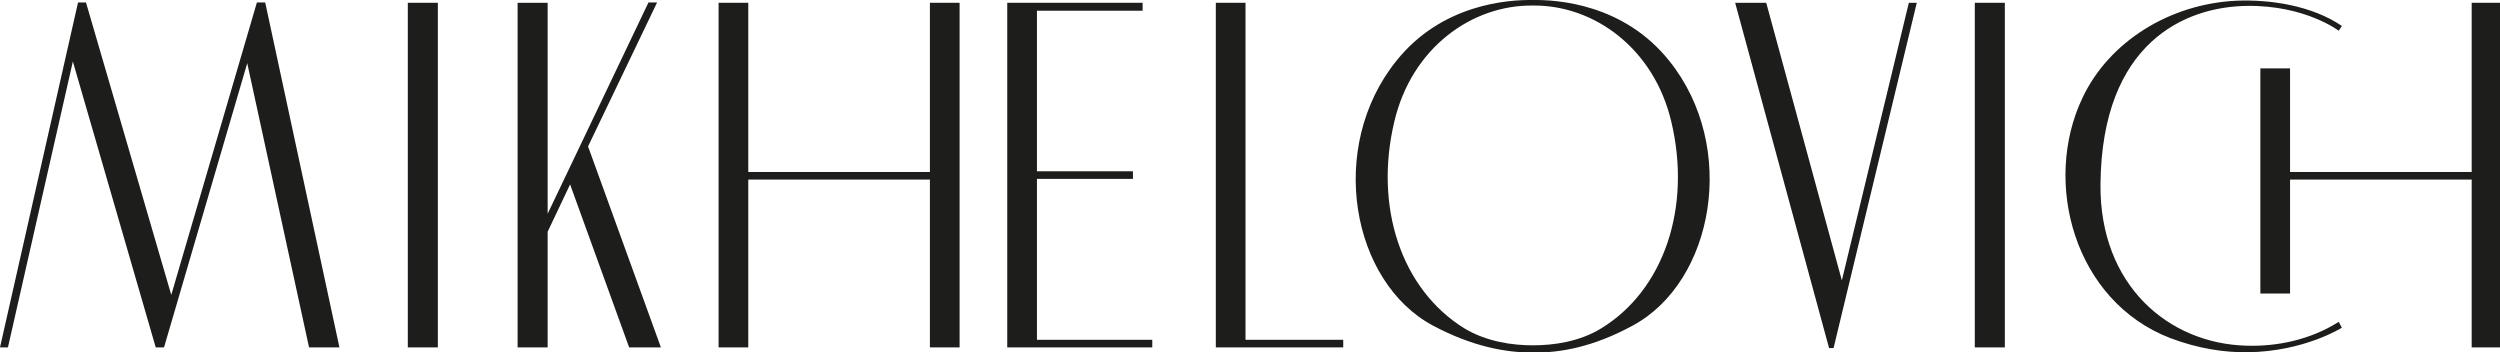
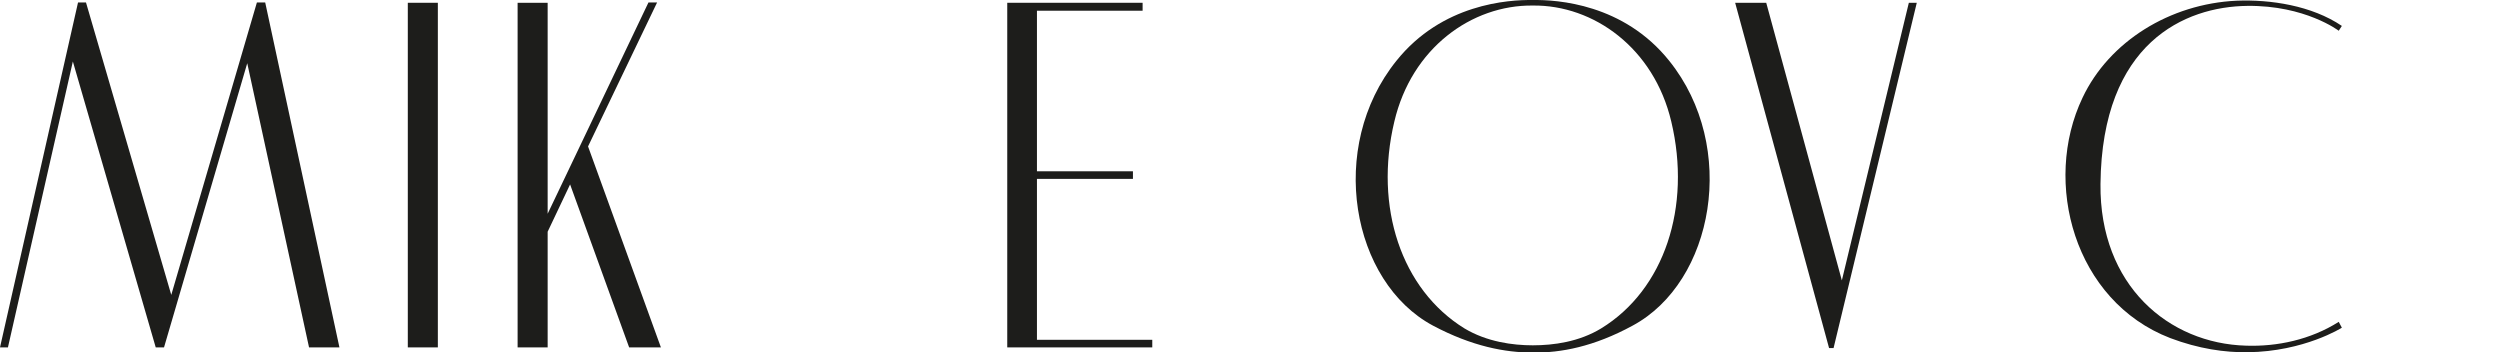
<svg xmlns="http://www.w3.org/2000/svg" width="724" height="102" xml:space="preserve" version="1.1">
  <g>
    <title>Layer 1</title>
    <g id="svg_1">
      <rect id="svg_2" fill="#1D1D1B" height="99.8" width="8.7" class="st0" y="0.805" x="118.1" />
-       <polygon id="svg_3" fill="#1D1D1B" points="269.3,49.805 216.7,49.805 216.7,0.805 208.1,0.805 208.1,100.605 216.7,100.605 216.7,52.005 269.3,52.005 269.3,100.605 277.9,100.605 277.9,0.805 269.3,0.805 " class="st0" />
      <polygon id="svg_4" fill="#1D1D1B" points="300.3,51.805 328.1,51.805 328.1,49.605 300.3,49.605 300.3,3.105 330.9,3.105 330.9,0.805 300.3,0.805 291.7,0.805 291.7,3.105 291.7,98.405 291.7,100.605 300.3,100.605 333.7,100.605 333.7,98.405 300.3,98.405 " class="st0" />
-       <polygon id="svg_5" fill="#1D1D1B" points="360.7,0.805 352.1,0.805 352.1,98.405 352.1,100.605 360.7,100.605 389,100.605 389,98.405 360.7,98.405 " class="st0" />
-       <rect id="svg_6" fill="#1D1D1B" height="99.8" width="8.7" class="st0" y="0.805" x="571.9" />
-       <polygon id="svg_7" fill="#1D1D1B" points="715.8,0.805 715.8,49.805 663.2,49.805 663.2,19.805 654.6,19.805 654.6,85.005 663.2,85.005 663.2,52.005 715.8,52.005 715.8,100.605 724.4,100.605 724.4,0.805 " class="st0" />
      <polygon id="svg_8" fill="#1D1D1B" points="533.4,81.205 511.5,0.805 502.5,0.805 529.7,100.805 531,100.805 555.1,0.805 552.8,0.805 " class="st0" />
      <polygon id="svg_9" fill="#1D1D1B" points="74.4,0.705 49.6,85.405 24.9,0.705 22.6,0.705 0,100.605 2.3,100.605 21.1,17.805 45.1,100.605 47.5,100.605 71.6,18.305 89.5,100.605 98.3,100.605 76.8,0.705 " class="st0" />
      <polygon id="svg_10" fill="#1D1D1B" points="190.3,0.705 187.8,0.705 158.6,61.905 158.6,0.805 149.9,0.805 149.9,100.605 158.6,100.605 158.6,67.105 165.1,53.405 182.2,100.605 191.4,100.605 170.3,42.405 " class="st0" />
      <path id="svg_11" fill="#1D1D1B" d="m650.5,100.105c-22.4,-0.6 -42.5,-17.4 -42.2,-46.8c0.4,-41 24.5,-51.4 42.5,-51.6c16.8,-0.2 26.5,7.2 26.5,7.2l0.9,-1.4c-8.7,-5.9 -20.7,-7.7 -30.5,-7.3c-19.3,0.9 -36.9,11.8 -44.6,28.1c-11.7,24.5 -2.4,58.9 25.4,69.6c8.2,3.1 15.8,4.2 22.5,4.1c16.3,-0.2 27.2,-7.1 27.2,-7.1l-0.9,-1.7c-8.2,5.2 -17.9,7.2 -26.8,6.9z" class="st0" />
      <path id="svg_12" fill="#1D1D1B" d="m443.9,0.005c-7.1,-0.1 -26.3,1.1 -39.5,17.6c-20.2,25.1 -13,64.1 10.6,76.7c11.3,6 20.9,7.8 28.9,7.8c8.1,0.1 17.7,-1.7 28.9,-7.8c23.5,-12.6 30.7,-51.7 10.6,-76.7c-13.2,-16.5 -32.4,-17.7 -39.5,-17.6zm19.8,95.1c-6.4,3.9 -13.8,4.9 -19.8,4.9c-5.8,0 -13.3,-1 -19.8,-4.9c-18.3,-11.3 -26.2,-35.2 -20.3,-59.9c5,-21.3 22.4,-33.8 40.1,-33.6c17.7,-0.2 35.1,12.4 40.1,33.6c5.9,24.7 -2,48.7 -20.3,59.9z" class="st0" />
    </g>
  </g>
</svg>